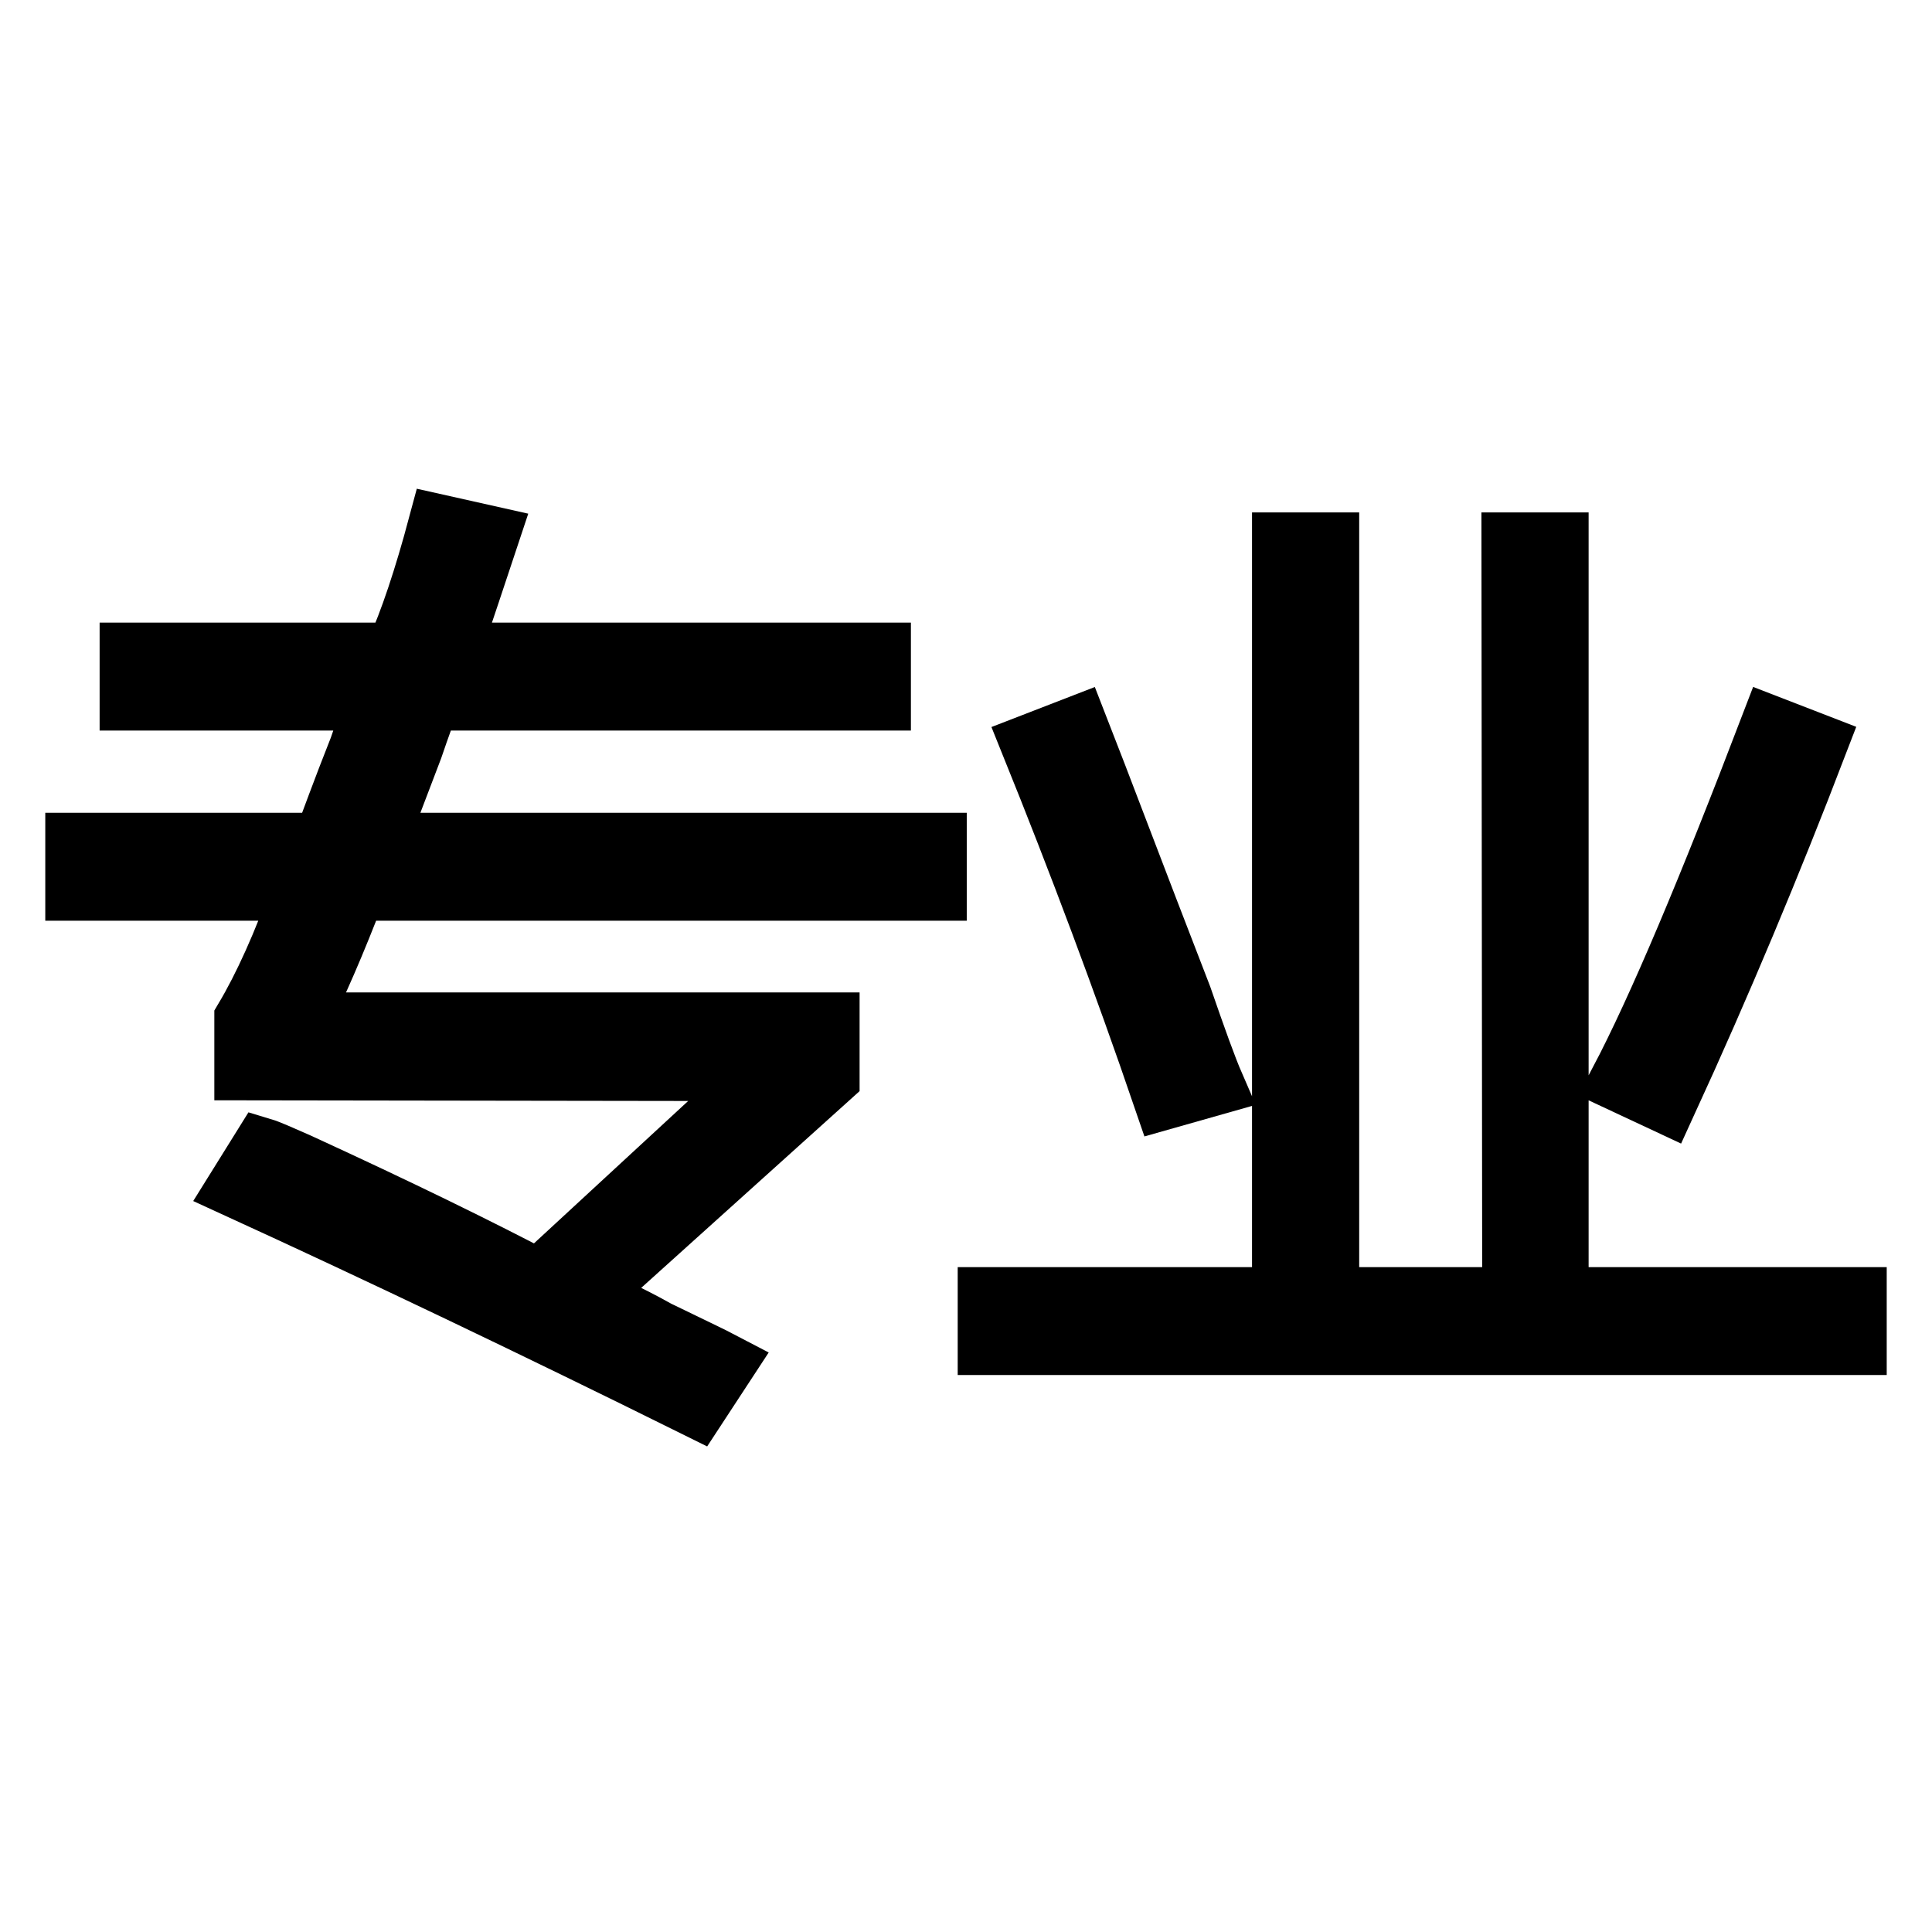
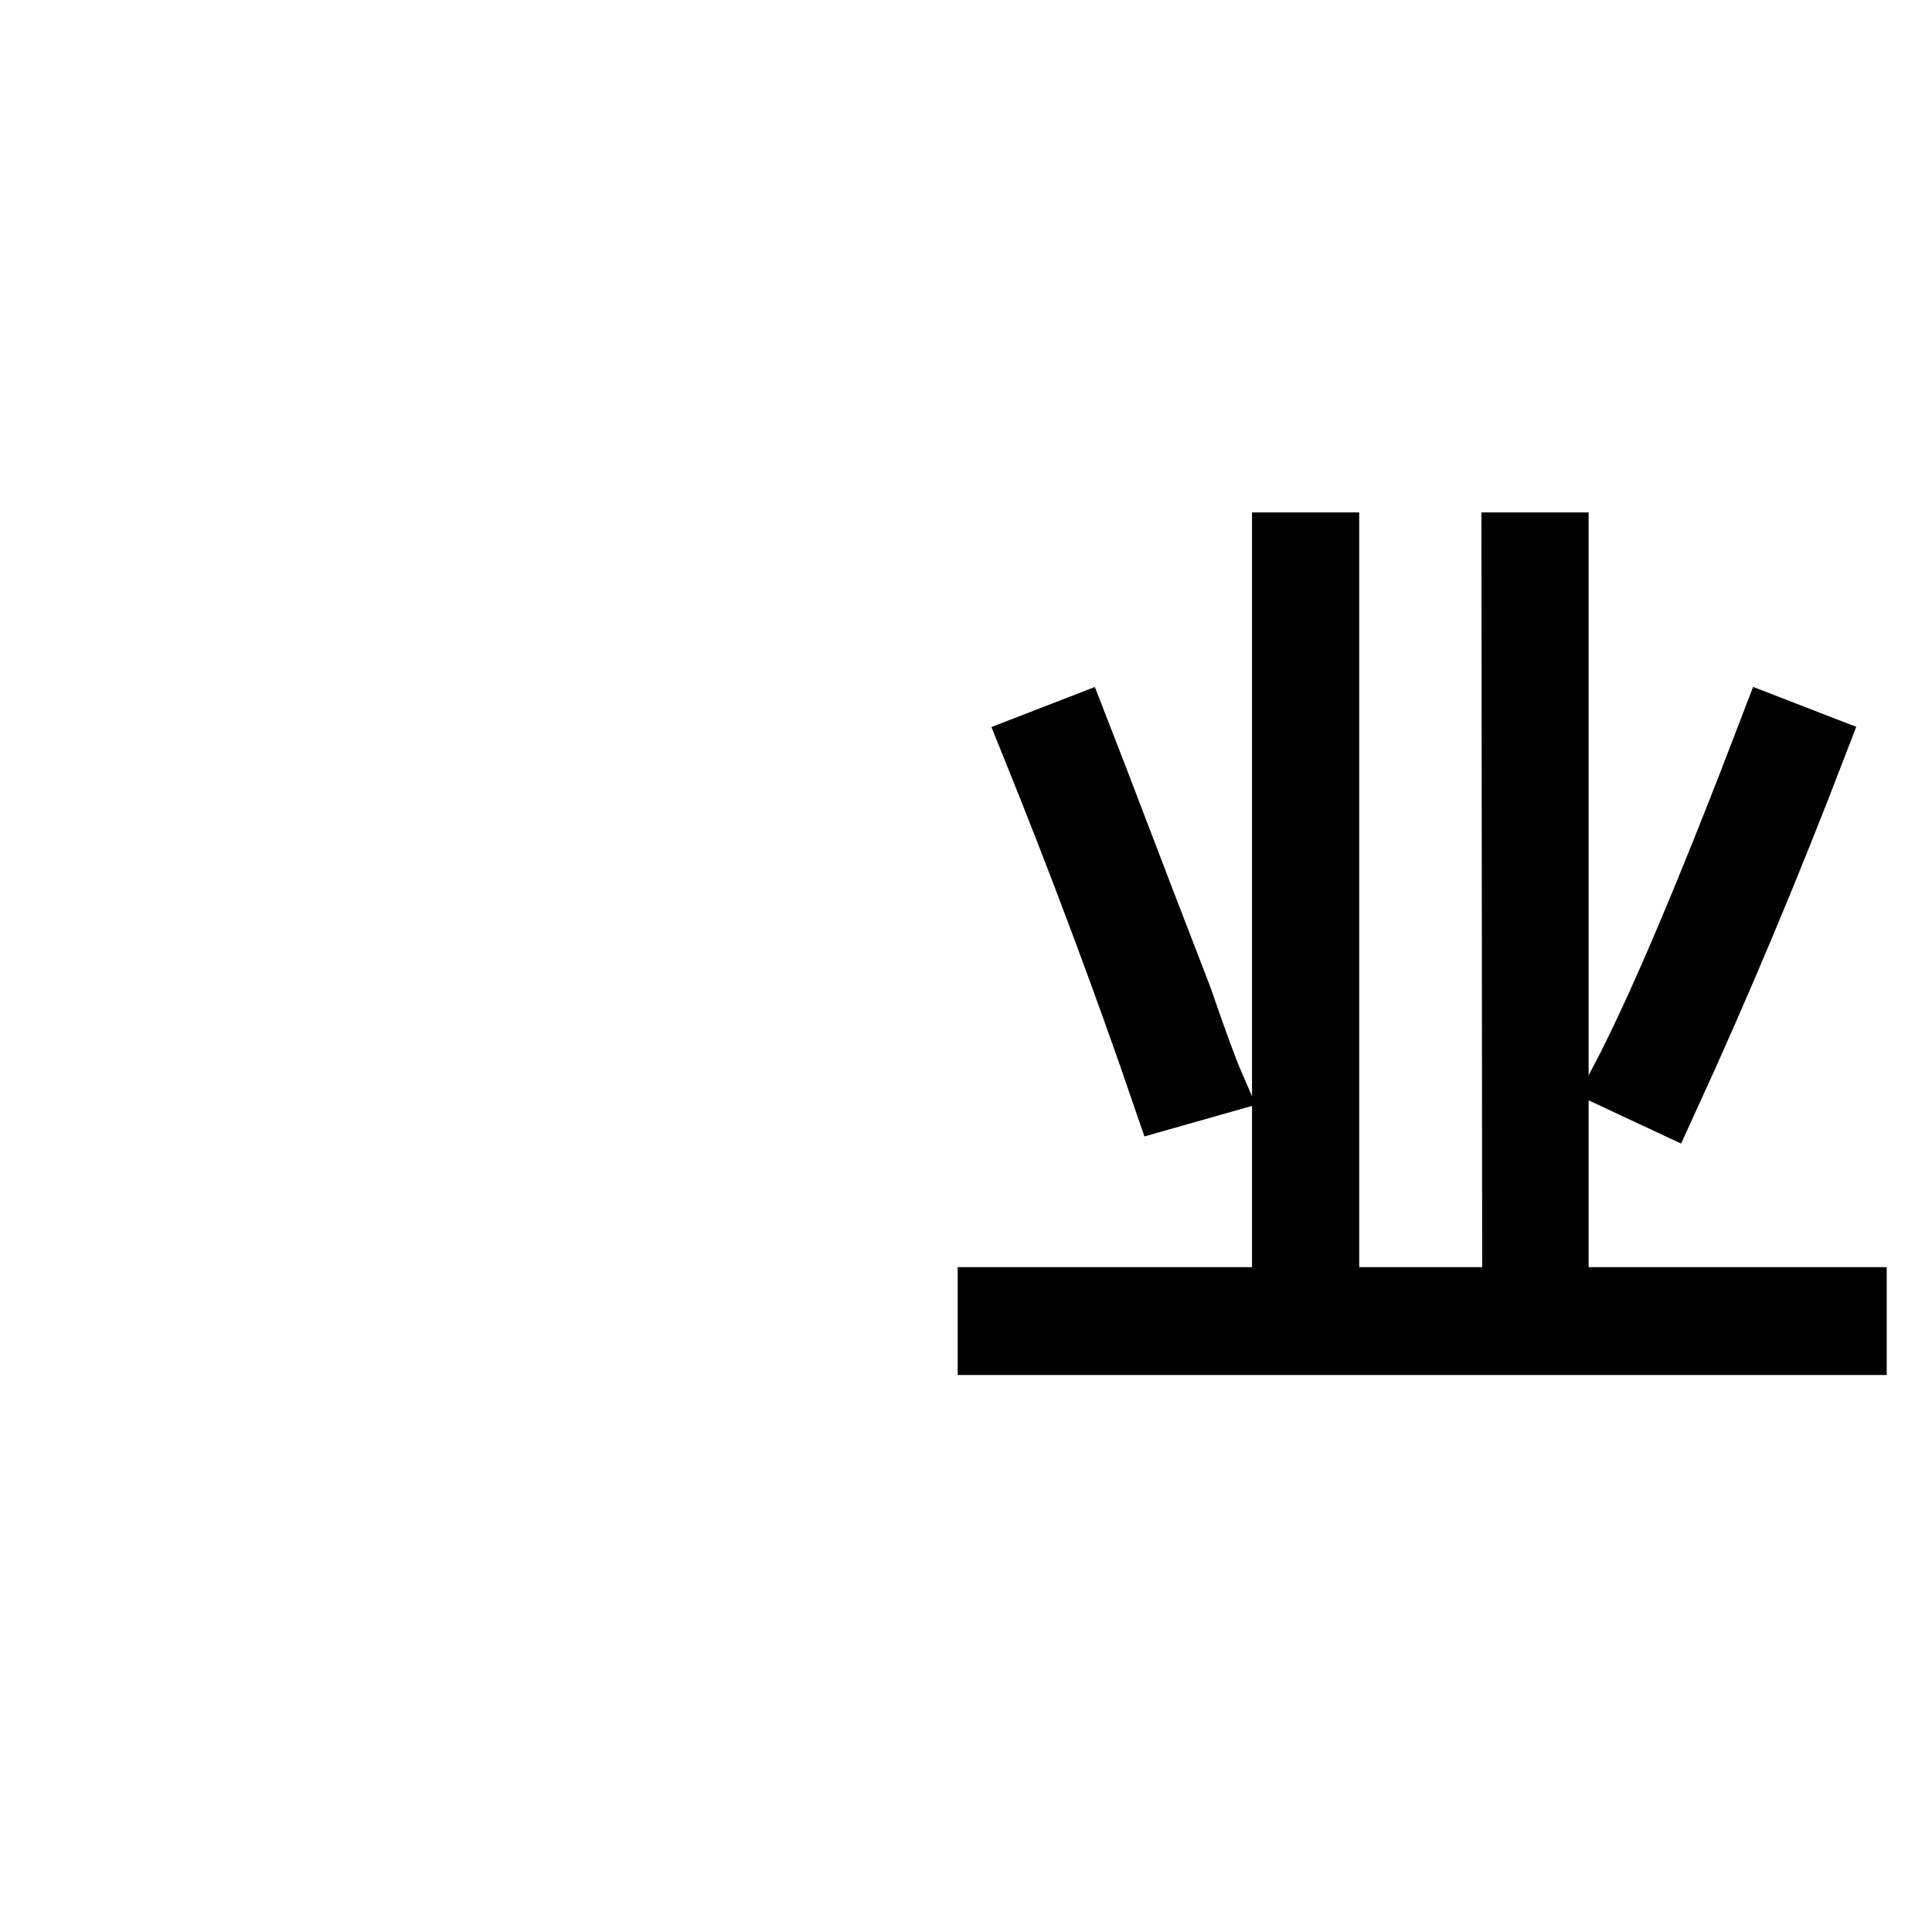
<svg xmlns="http://www.w3.org/2000/svg" version="1.1" x="0px" y="0px" viewBox="0 0 256 256" enable-background="new 0 0 256 256" xml:space="preserve">
  <g>
    <g>
-       <path stroke-width="8" fill-opacity="0" stroke="#000000" d="M32.4,141.8V135c2.5-4.2,5.1-9.9,7.6-17H10v-6.3h32.8c1-2.6,2.5-6.8,4.8-12.6c1-2.9,1.7-5,2.4-6.3H17.2v-6.3h35.2c1.9-4.2,3.8-9.9,5.7-17l6.7,1.5c-1.6,4.8-3.3,10-5.2,15.5h57.1v6.3H57.1c-0.7,1.3-1.4,3.4-2.4,6.3c-2.2,5.8-3.8,10-4.8,12.6h74.2v6.3H47.1c-2.6,6.8-5.1,12.6-7.6,17.5h70.4v7.3l-32.3,29.1c2.2,0.7,5.4,2.1,9.5,4.4c4.1,2,7.1,3.4,9,4.4l-3.8,5.8c-21.6-10.7-41.9-20.4-60.9-29.1l3.3-5.3c1,0.3,2.5,1,4.8,2c13.3,6.1,23.9,11.3,31.9,15.5l30-27.7L32.4,141.8L32.4,141.8z" />
      <path stroke-width="8" fill-opacity="0" stroke="#000000" d="M200.3,71.9h6.2v100H246v6.3H130.9v-6.3h39v-100h6.2v100h24.3L200.3,71.9L200.3,71.9z M154.2,145.7c-5.4-15.8-11.3-31.5-17.6-47.1l6.2-2.4c2.9,7.4,7.4,19.4,13.8,35.9c1.9,5.5,3.3,9.4,4.3,11.7L154.2,145.7z M220.8,146.2l-6.2-2.9c5.1-9.7,11.7-25.4,20-47.1l6.2,2.4C234.7,114.5,228.1,130.3,220.8,146.2z" />
    </g>
  </g>
</svg>